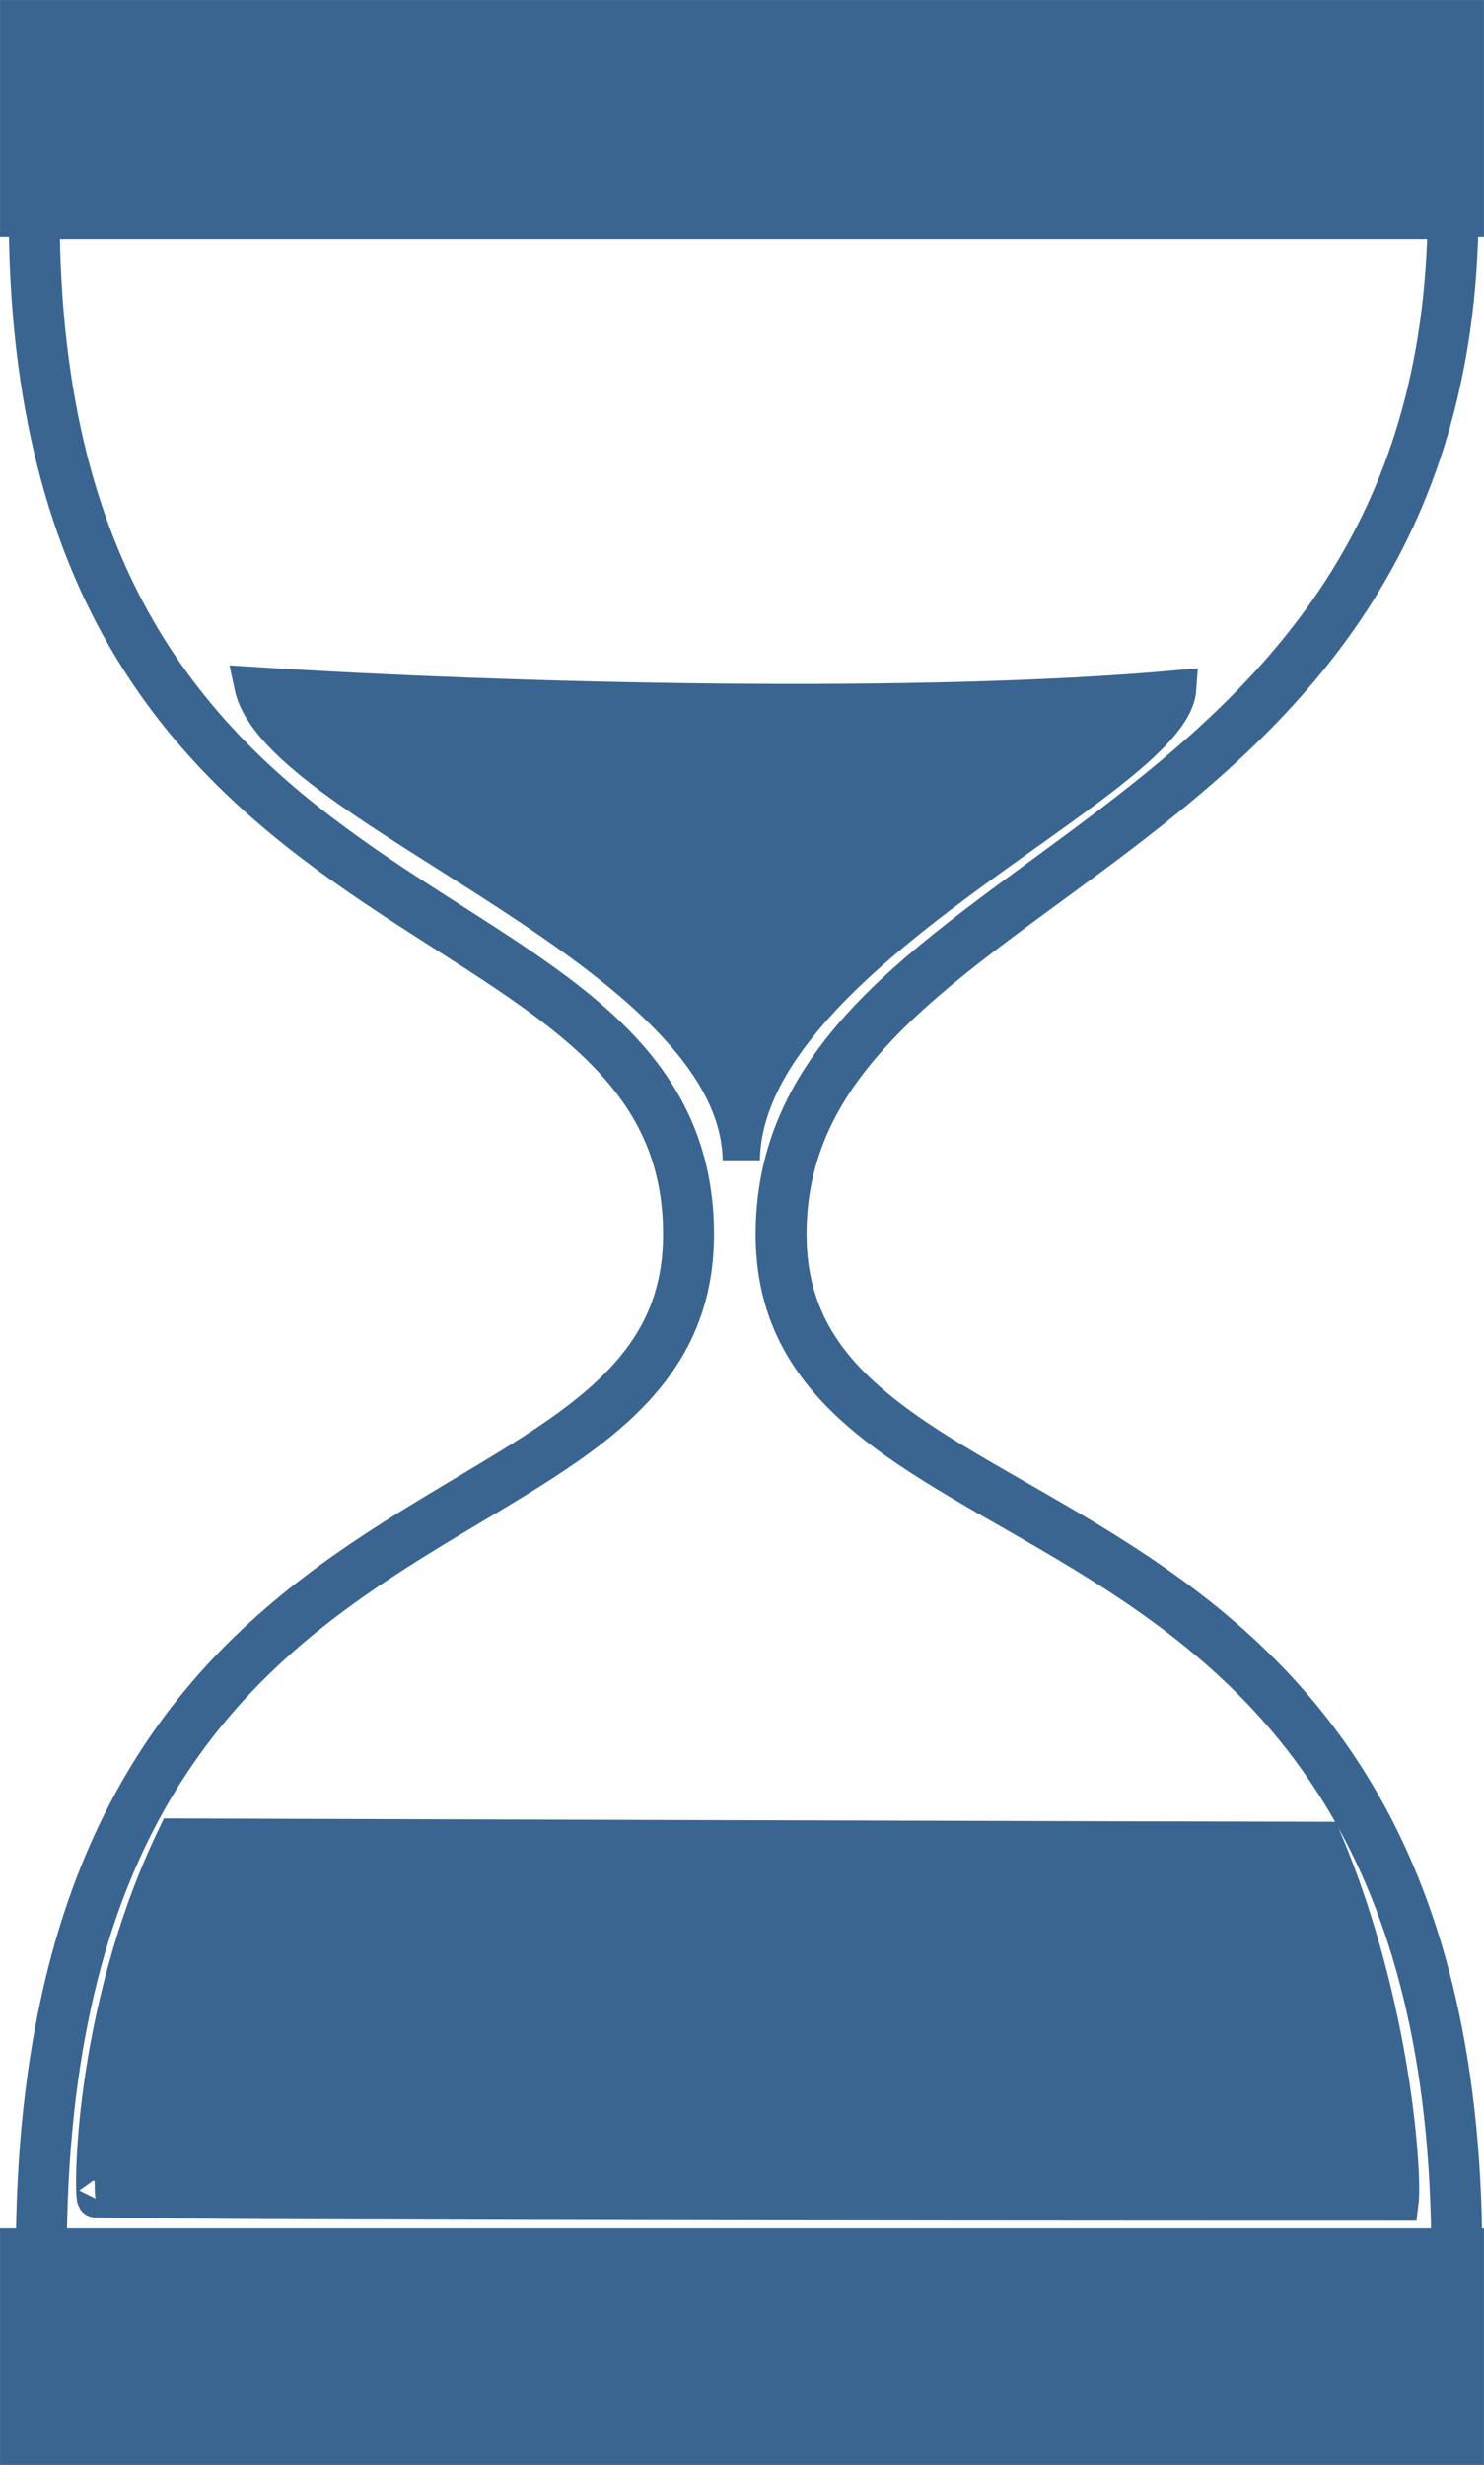
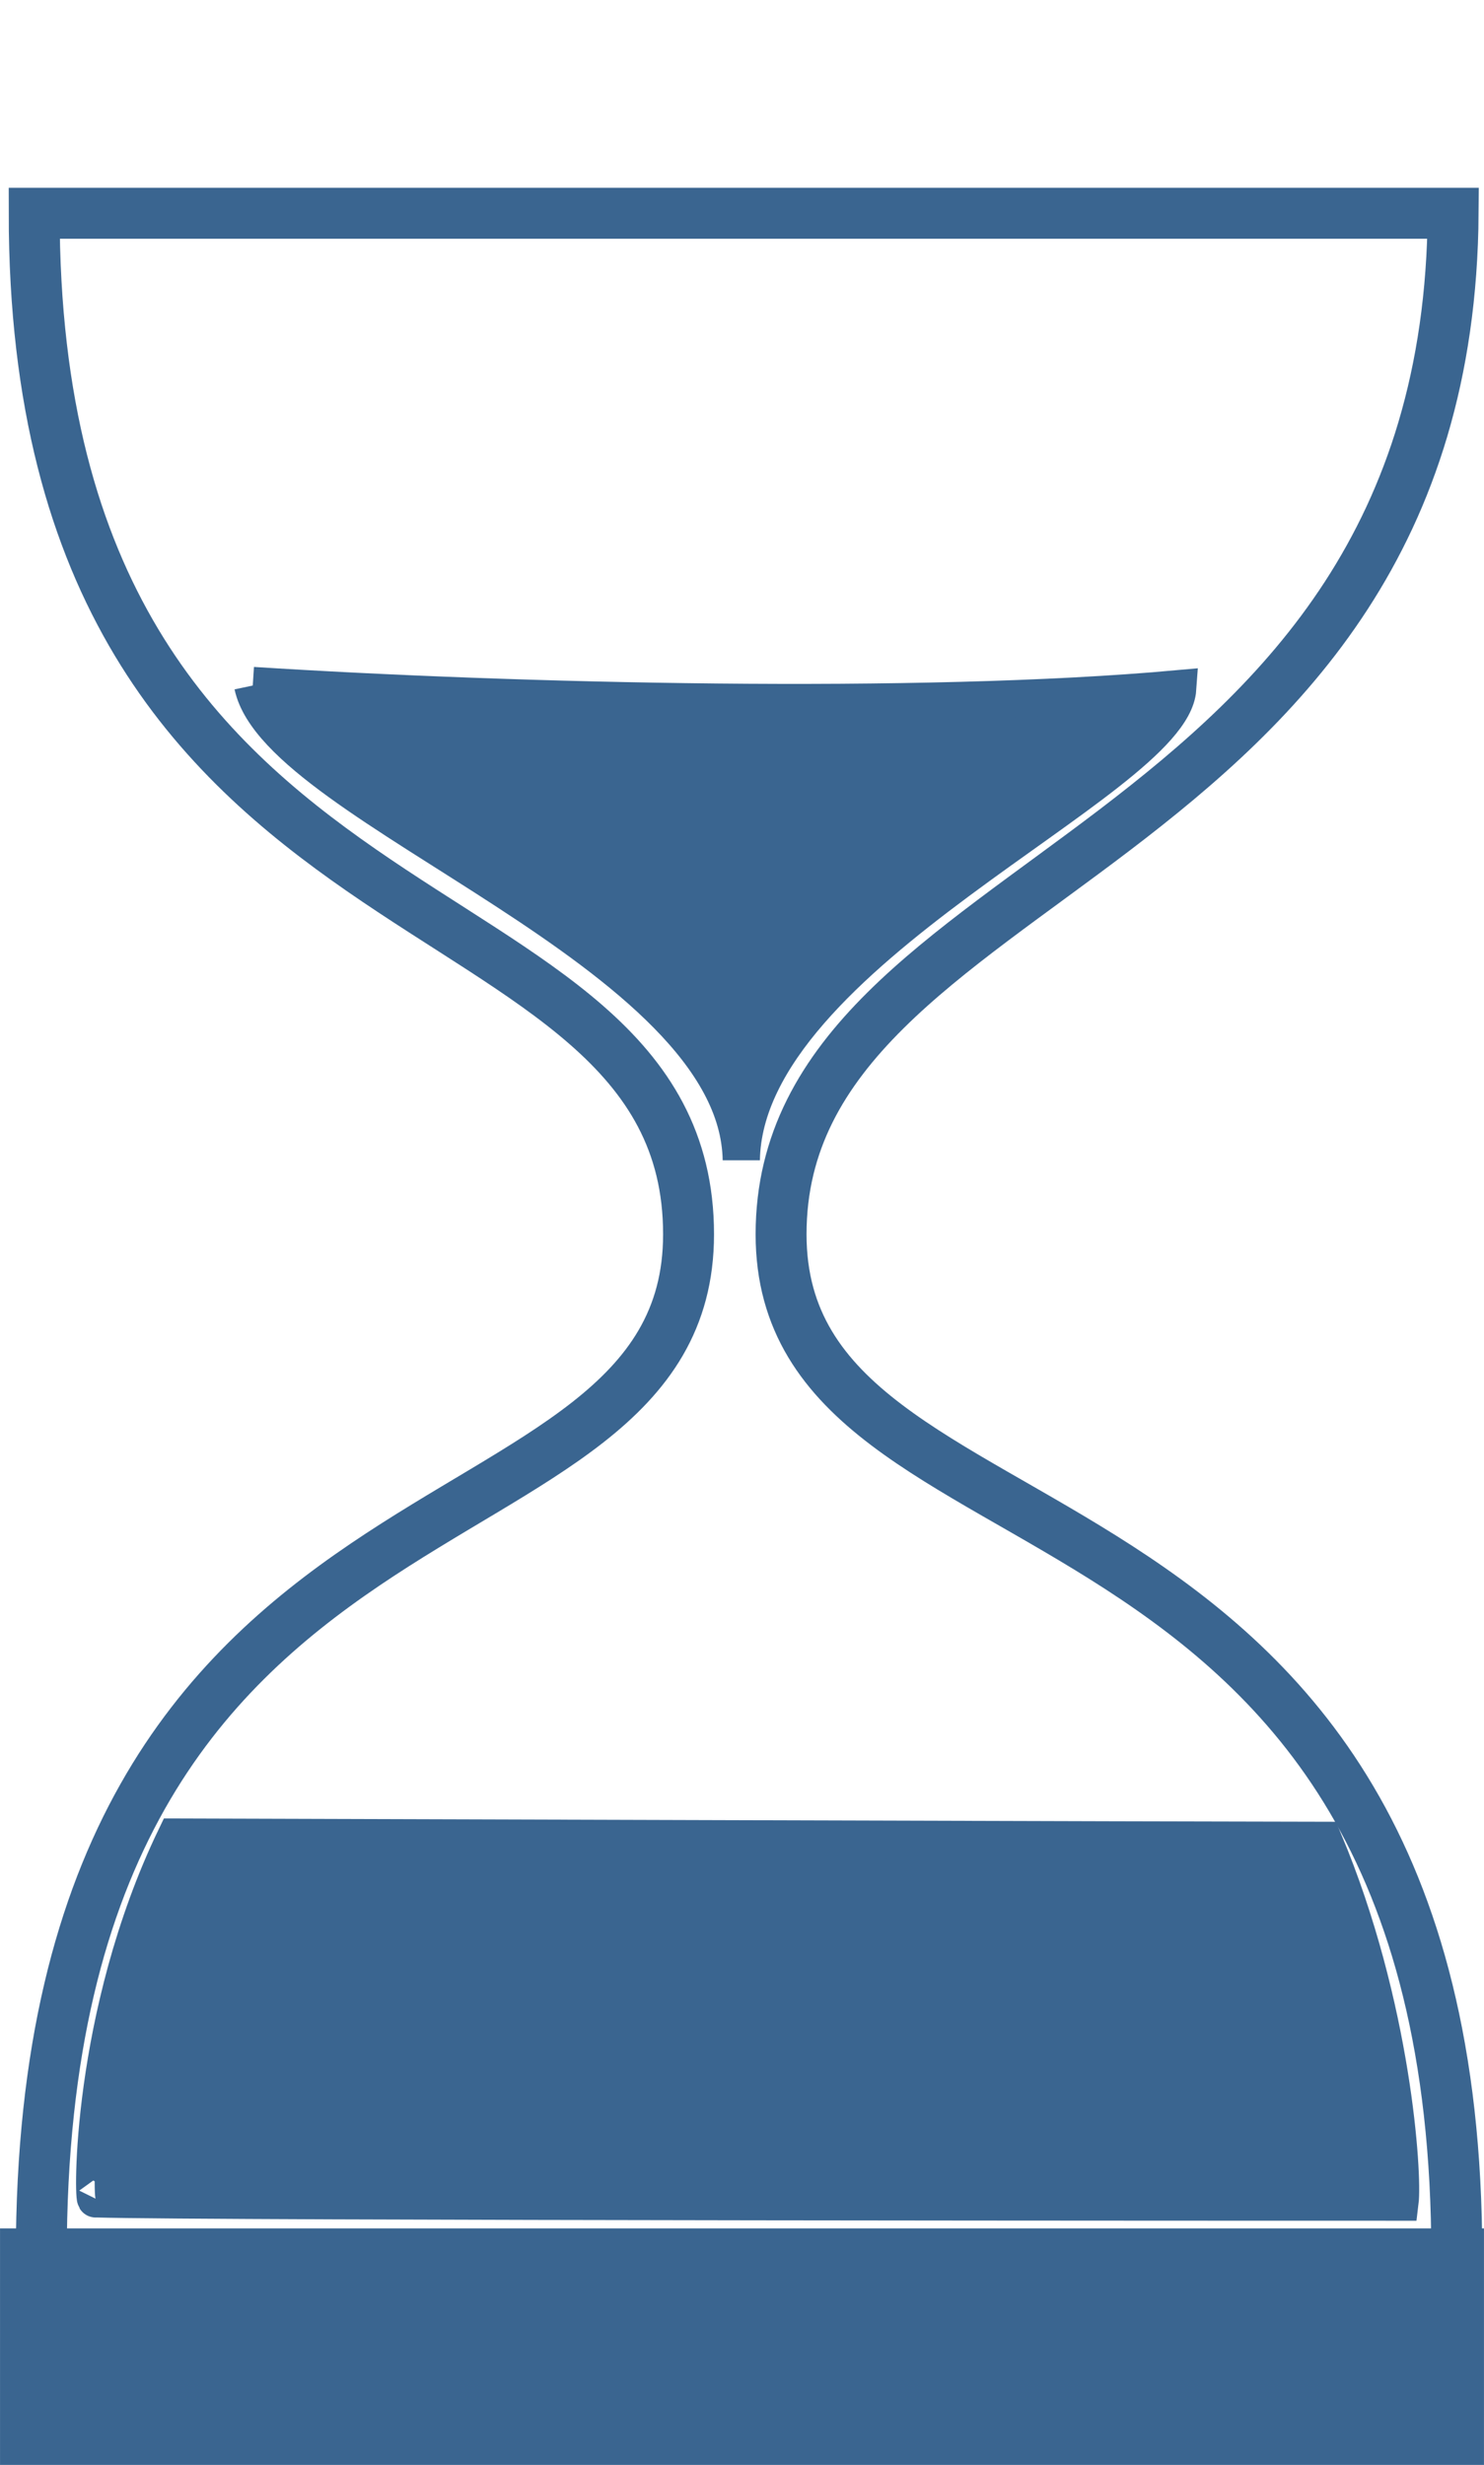
<svg xmlns="http://www.w3.org/2000/svg" width="30.253" height="50.243">
  <title>sand watch</title>
  <g>
    <title>Layer 1</title>
    <linearGradient id="rect1511_1_" x1="0.358" x2="0.902" y1="0.502" y2="0.502">
      <stop offset="0" stop-color="#A7873D" />
      <stop offset="1" stop-color="#663624" />
    </linearGradient>
    <linearGradient id="rect1512_1_" x1="0.357" x2="0.901" y1="0.502" y2="0.502">
      <stop offset="0" stop-color="#A7873D" />
      <stop offset="1" stop-color="#663624" />
    </linearGradient>
    <g stroke="null" id="svg_1">
      <path stroke="#3a6590" fill-opacity="0" d="m0.697,4.347c0,15.548 13.34,13.222 13.34,20.812c0,6.979 -13.195,4.041 -13.195,20.813l28.856,0c0,-16.712 -13.775,-13.736 -13.775,-20.813c0,-7.534 13.605,-7.534 13.701,-20.812l-28.927,0l0,0z" fill="#000000" id="path1508" stroke-width="1.038" />
      <path stroke="#3a6590" stroke-width="0.759" d="m1.956,44.819c2.164,0.067 24.894,0.067 26.585,0.067c0.067,-0.54 -0.135,-3.99 -1.557,-7.373c-1.556,0 -23.405,-0.067 -23.405,-0.067c-1.759,3.653 -1.69,7.509 -1.623,7.373z" fill="#3a6590" id="path1509" />
-       <path stroke="#3a6590" stroke-width="0.759" d="m5.153,13.973c5.312,0.339 13.611,0.541 18.856,0.067c-0.133,1.895 -8.831,5.345 -8.897,9.605c-0.067,-4.26 -9.428,-7.17 -9.959,-9.672z" fill="#3a6590" id="path1510" />
-       <rect stroke="#3a6590" fill="#3a6590" height="4.062" id="rect1511" stroke-width="0.759" width="29.493" x="0.38" y="0.38" />
+       <path stroke="#3a6590" stroke-width="0.759" d="m5.153,13.973c5.312,0.339 13.611,0.541 18.856,0.067c-0.133,1.895 -8.831,5.345 -8.897,9.605c-0.067,-4.26 -9.428,-7.17 -9.959,-9.672" fill="#3a6590" id="path1510" />
      <rect stroke="#3a6590" fill="#3a6590" height="4.062" id="rect1512" stroke-width="0.759" width="29.493" x="0.38" y="45.801" />
    </g>
  </g>
</svg>